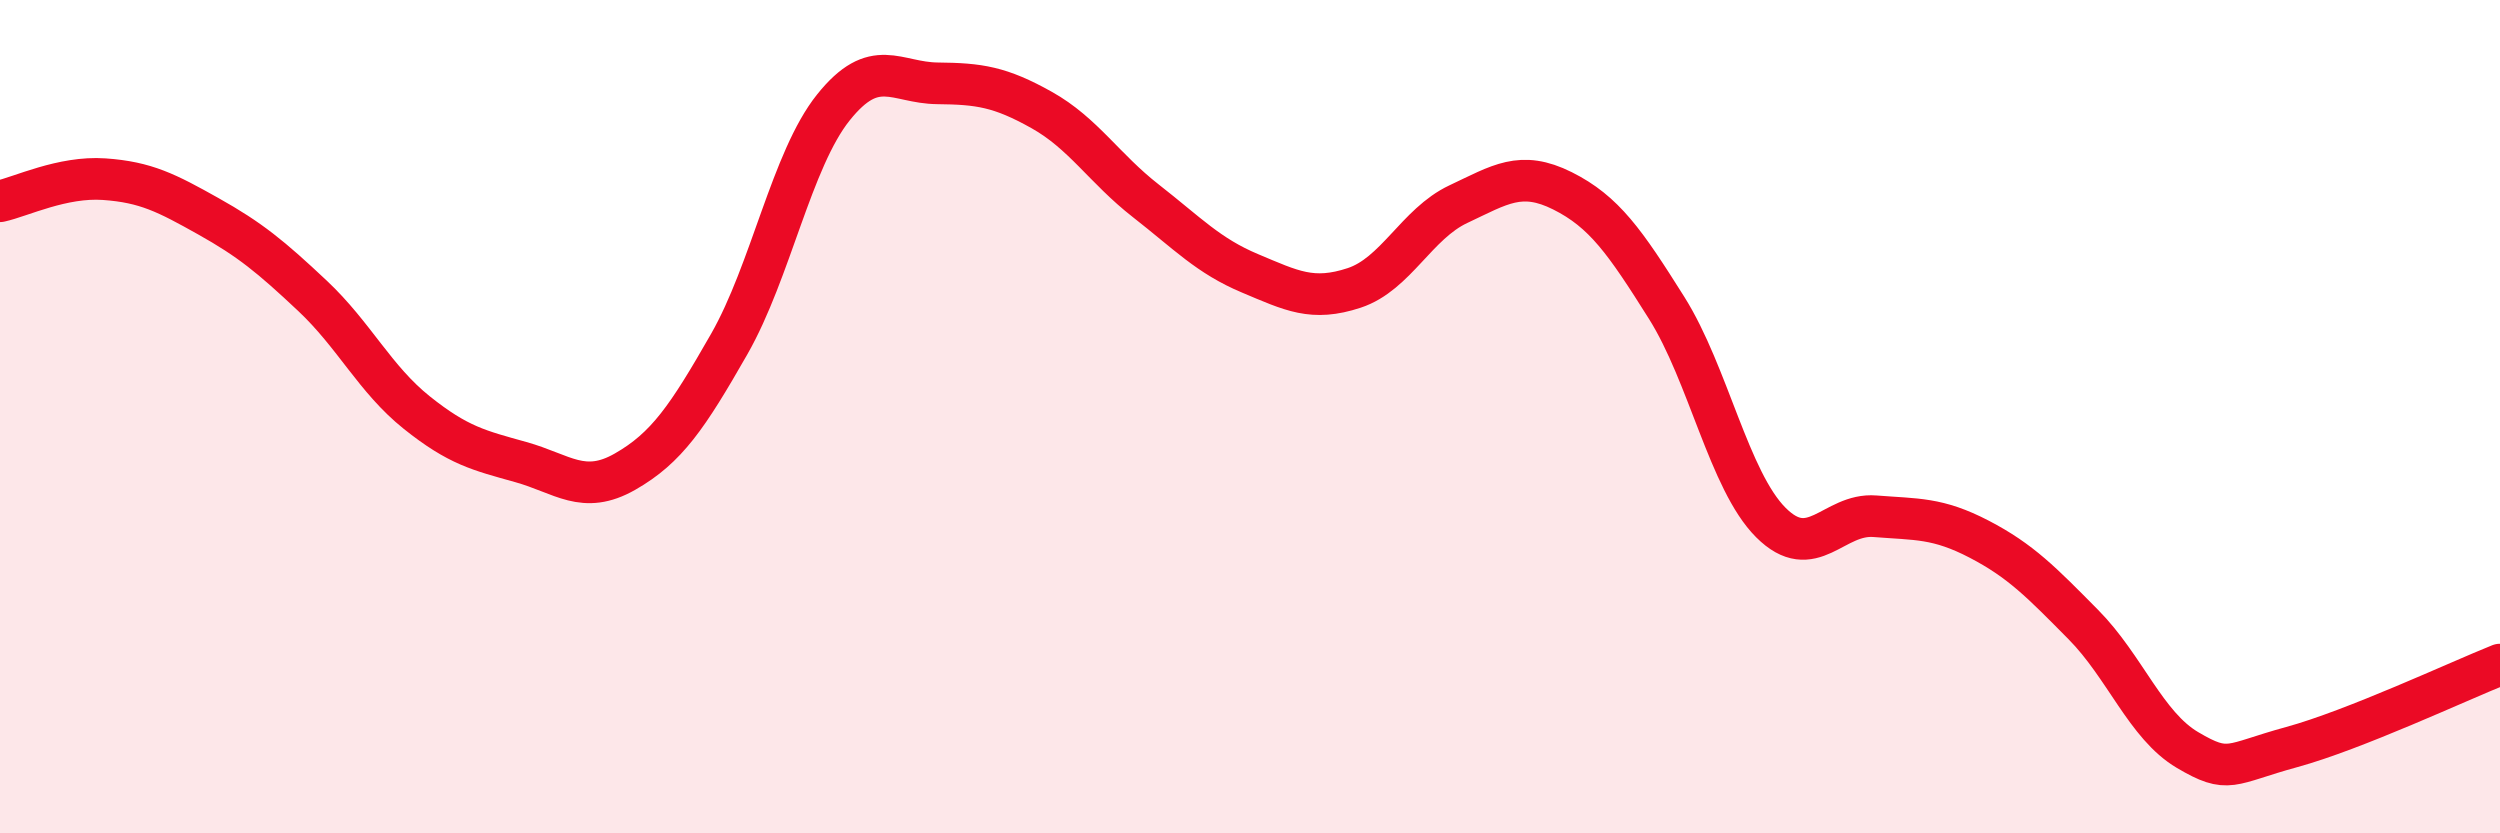
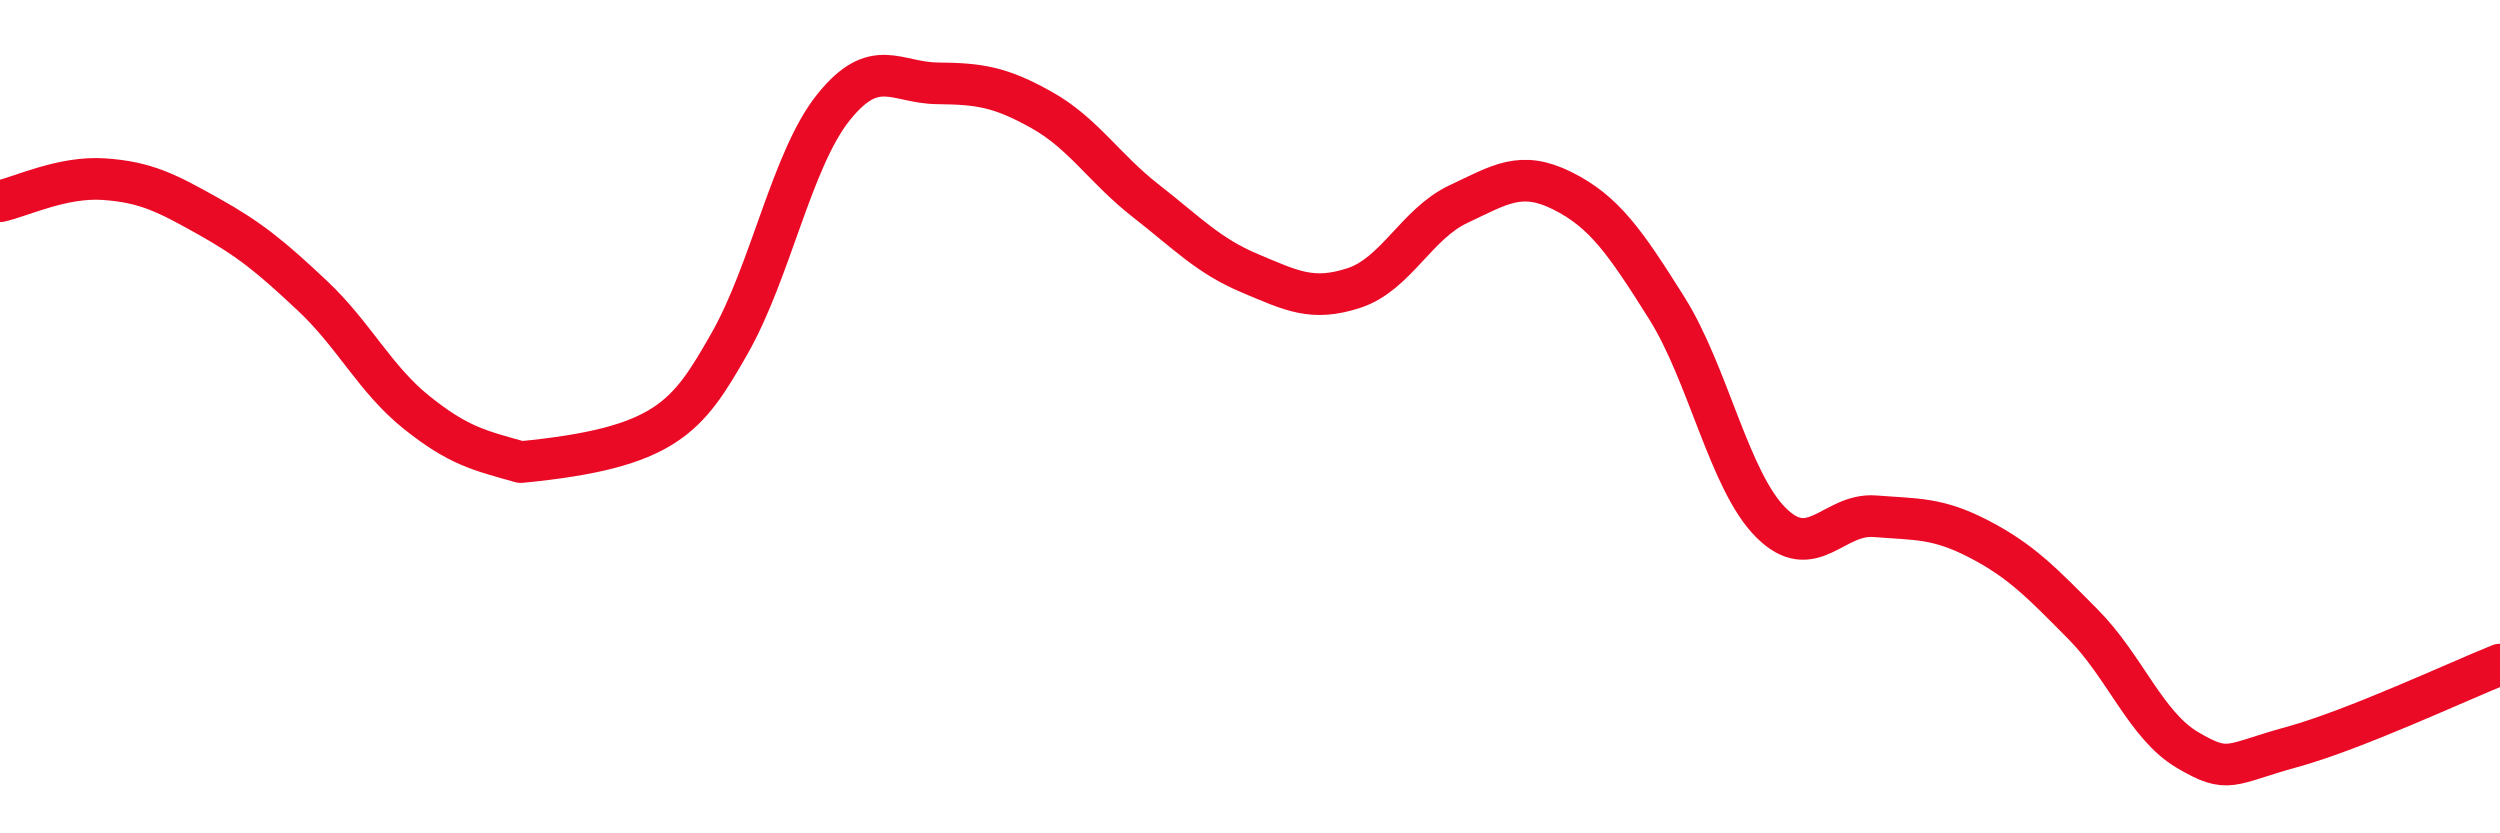
<svg xmlns="http://www.w3.org/2000/svg" width="60" height="20" viewBox="0 0 60 20">
-   <path d="M 0,4.83 C 0.5,4.72 1.5,4.23 2.5,4.3 C 3.5,4.37 4,4.63 5,5.19 C 6,5.75 6.5,6.16 7.5,7.1 C 8.5,8.04 9,9.1 10,9.9 C 11,10.7 11.5,10.81 12.5,11.09 C 13.5,11.37 14,11.89 15,11.32 C 16,10.75 16.5,10.01 17.5,8.26 C 18.5,6.51 19,3.83 20,2.58 C 21,1.33 21.5,1.99 22.5,2 C 23.5,2.01 24,2.08 25,2.64 C 26,3.2 26.5,4.04 27.5,4.82 C 28.5,5.6 29,6.14 30,6.56 C 31,6.98 31.5,7.24 32.5,6.91 C 33.5,6.58 34,5.37 35,4.9 C 36,4.43 36.5,4.08 37.5,4.58 C 38.5,5.08 39,5.8 40,7.39 C 41,8.98 41.5,11.54 42.5,12.54 C 43.5,13.54 44,12.31 45,12.39 C 46,12.47 46.5,12.42 47.5,12.94 C 48.5,13.46 49,13.98 50,14.99 C 51,16 51.5,17.41 52.5,18 C 53.5,18.59 53.5,18.34 55,17.93 C 56.5,17.52 59,16.35 60,15.95L60 20L0 20Z" fill="#EB0A25" opacity="0.1" stroke-linecap="round" stroke-linejoin="round" />
-   <path d="M 0,4.83 C 0.5,4.72 1.5,4.23 2.5,4.3 C 3.5,4.37 4,4.63 5,5.19 C 6,5.75 6.5,6.16 7.5,7.1 C 8.5,8.04 9,9.1 10,9.9 C 11,10.7 11.5,10.81 12.5,11.09 C 13.5,11.37 14,11.89 15,11.32 C 16,10.75 16.5,10.01 17.5,8.26 C 18.5,6.51 19,3.83 20,2.58 C 21,1.33 21.5,1.99 22.5,2 C 23.5,2.01 24,2.08 25,2.64 C 26,3.2 26.5,4.04 27.5,4.82 C 28.5,5.6 29,6.14 30,6.56 C 31,6.98 31.5,7.24 32.5,6.91 C 33.5,6.58 34,5.37 35,4.9 C 36,4.43 36.5,4.08 37.5,4.58 C 38.5,5.08 39,5.8 40,7.39 C 41,8.98 41.5,11.54 42.5,12.54 C 43.5,13.54 44,12.31 45,12.39 C 46,12.47 46.5,12.42 47.5,12.94 C 48.5,13.46 49,13.98 50,14.99 C 51,16 51.5,17.41 52.5,18 C 53.5,18.59 53.5,18.34 55,17.93 C 56.5,17.52 59,16.35 60,15.95" stroke="#EB0A25" stroke-width="1" fill="none" stroke-linecap="round" stroke-linejoin="round" />
+   <path d="M 0,4.83 C 0.5,4.72 1.5,4.23 2.5,4.3 C 3.5,4.37 4,4.63 5,5.19 C 6,5.75 6.5,6.16 7.5,7.1 C 8.5,8.04 9,9.1 10,9.9 C 11,10.7 11.5,10.81 12.5,11.09 C 16,10.75 16.5,10.01 17.5,8.26 C 18.5,6.51 19,3.83 20,2.58 C 21,1.33 21.5,1.99 22.5,2 C 23.5,2.01 24,2.08 25,2.64 C 26,3.2 26.5,4.04 27.5,4.82 C 28.5,5.6 29,6.14 30,6.56 C 31,6.98 31.5,7.24 32.5,6.91 C 33.5,6.58 34,5.37 35,4.9 C 36,4.43 36.5,4.08 37.5,4.58 C 38.5,5.08 39,5.8 40,7.39 C 41,8.98 41.5,11.54 42.5,12.54 C 43.5,13.54 44,12.31 45,12.39 C 46,12.47 46.5,12.42 47.5,12.94 C 48.5,13.46 49,13.98 50,14.99 C 51,16 51.5,17.41 52.5,18 C 53.5,18.59 53.5,18.34 55,17.93 C 56.5,17.52 59,16.35 60,15.95" stroke="#EB0A25" stroke-width="1" fill="none" stroke-linecap="round" stroke-linejoin="round" />
</svg>